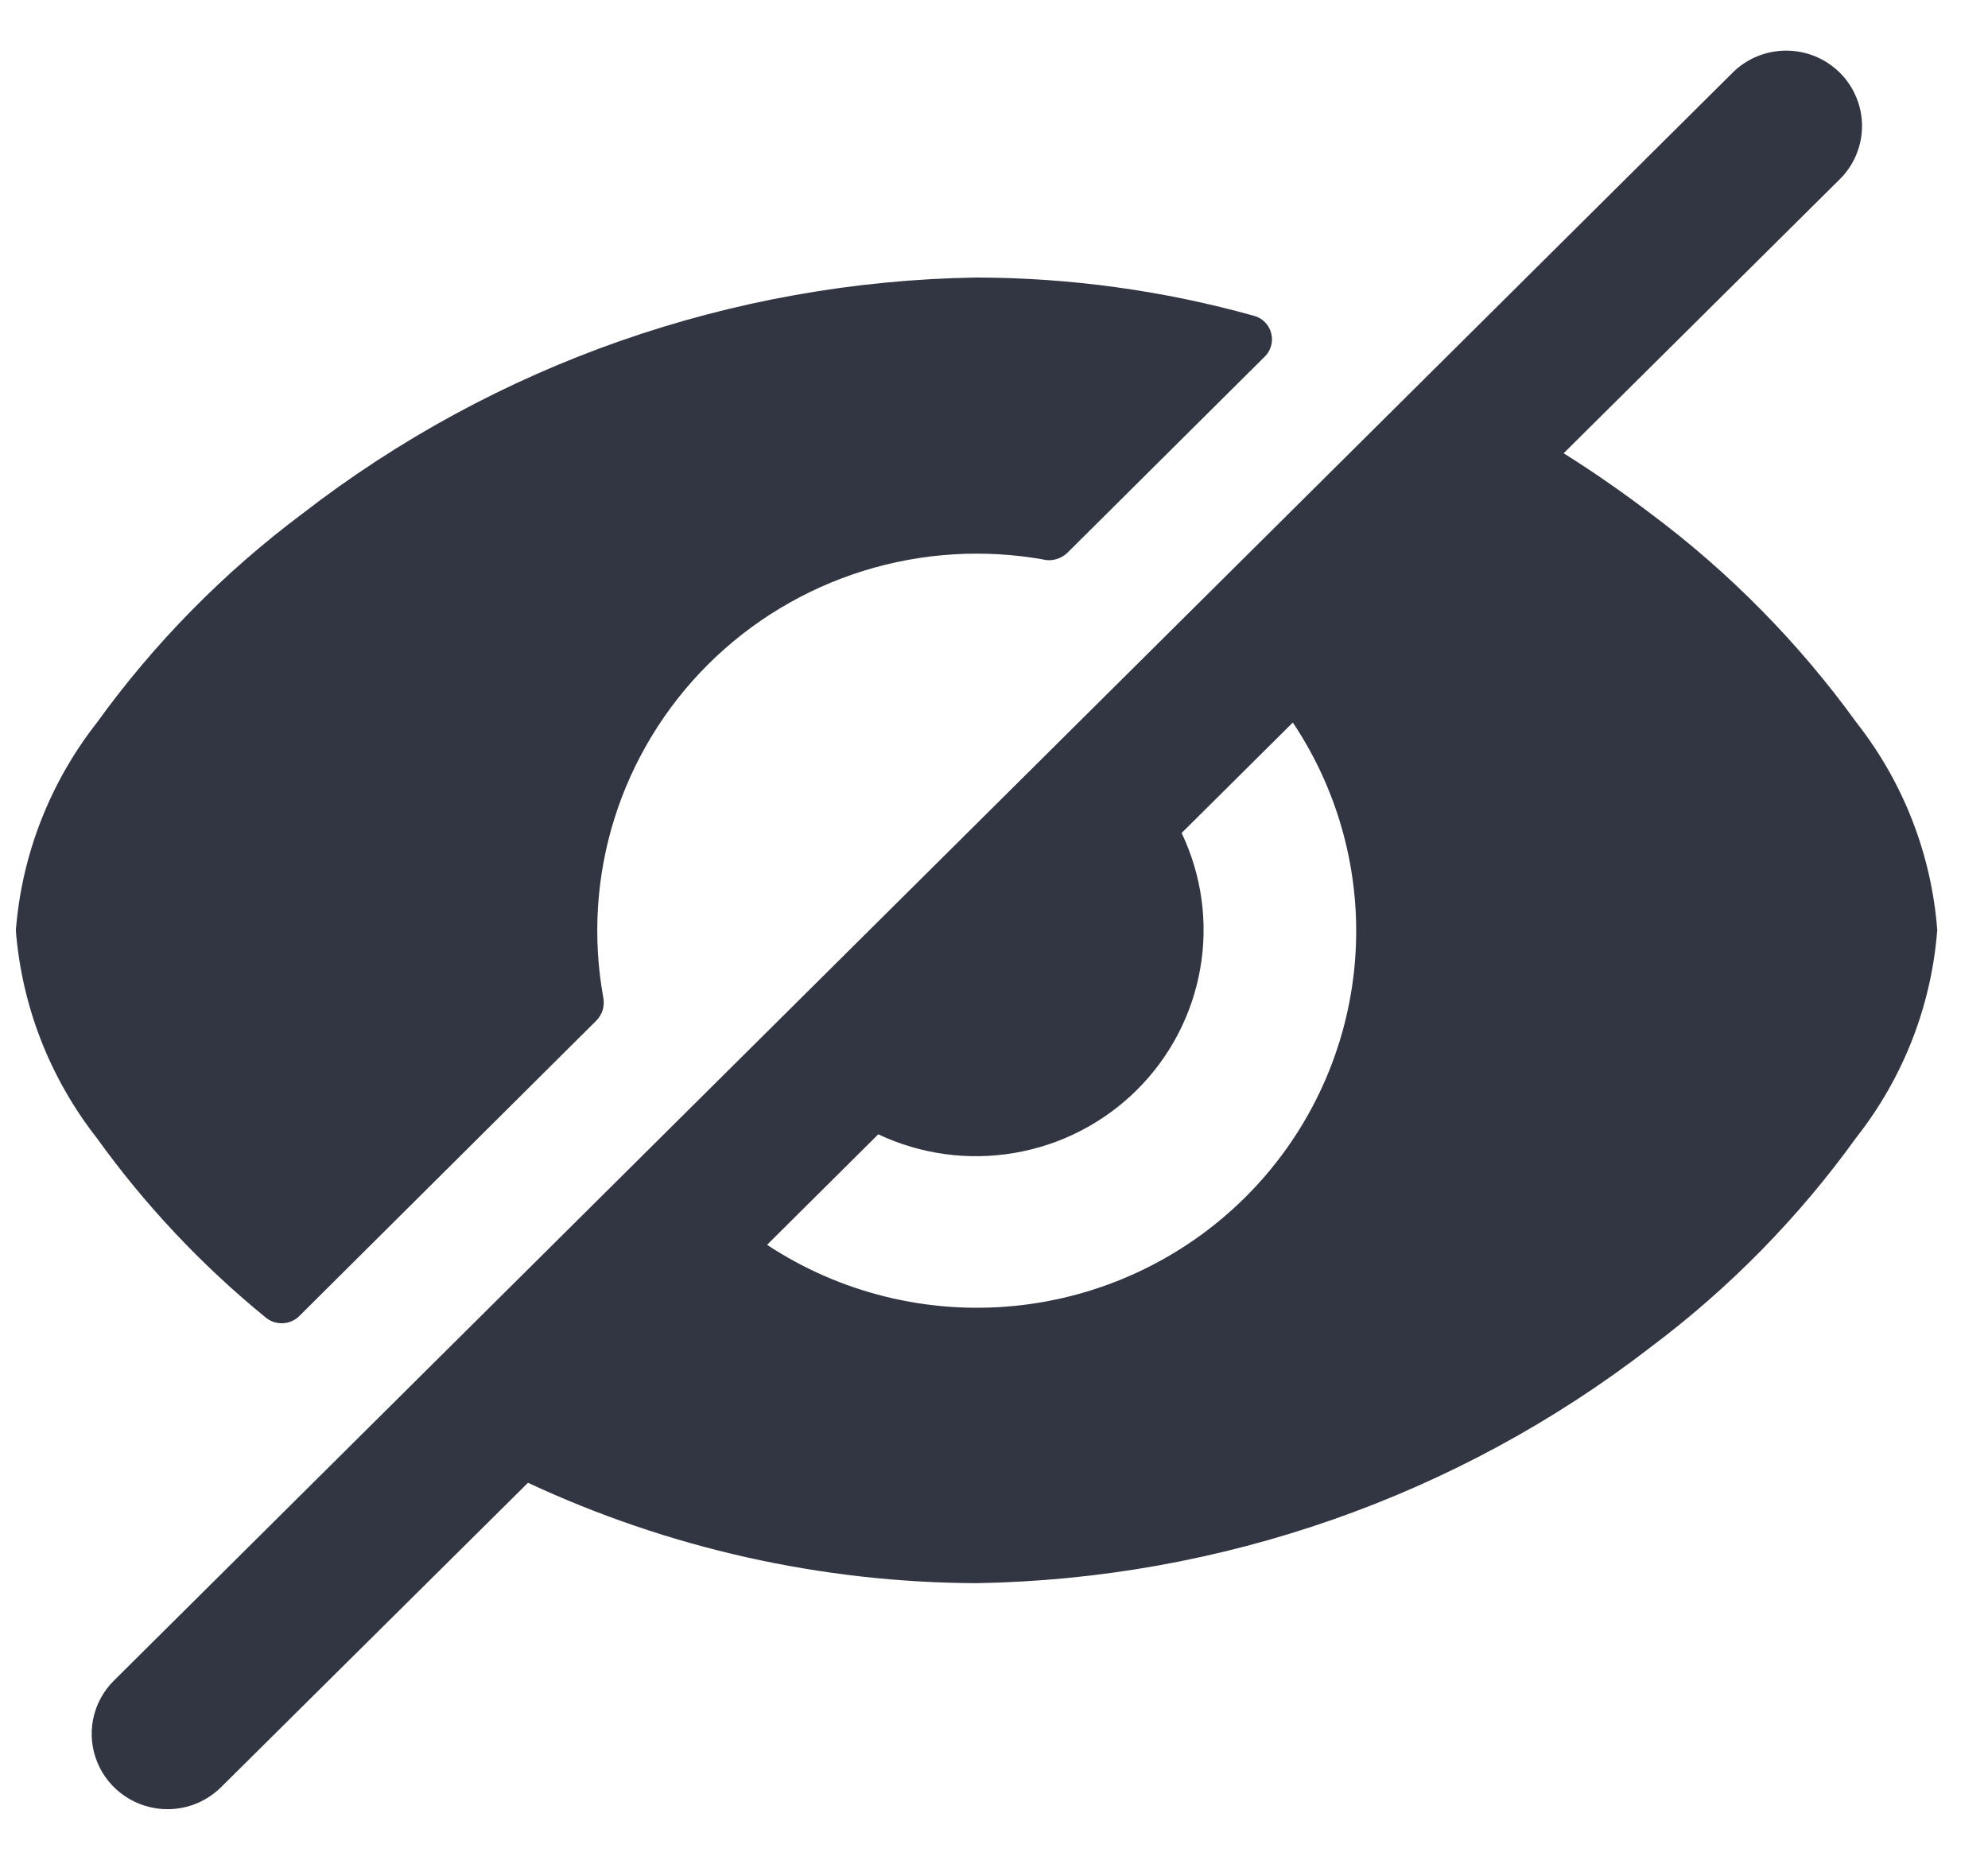
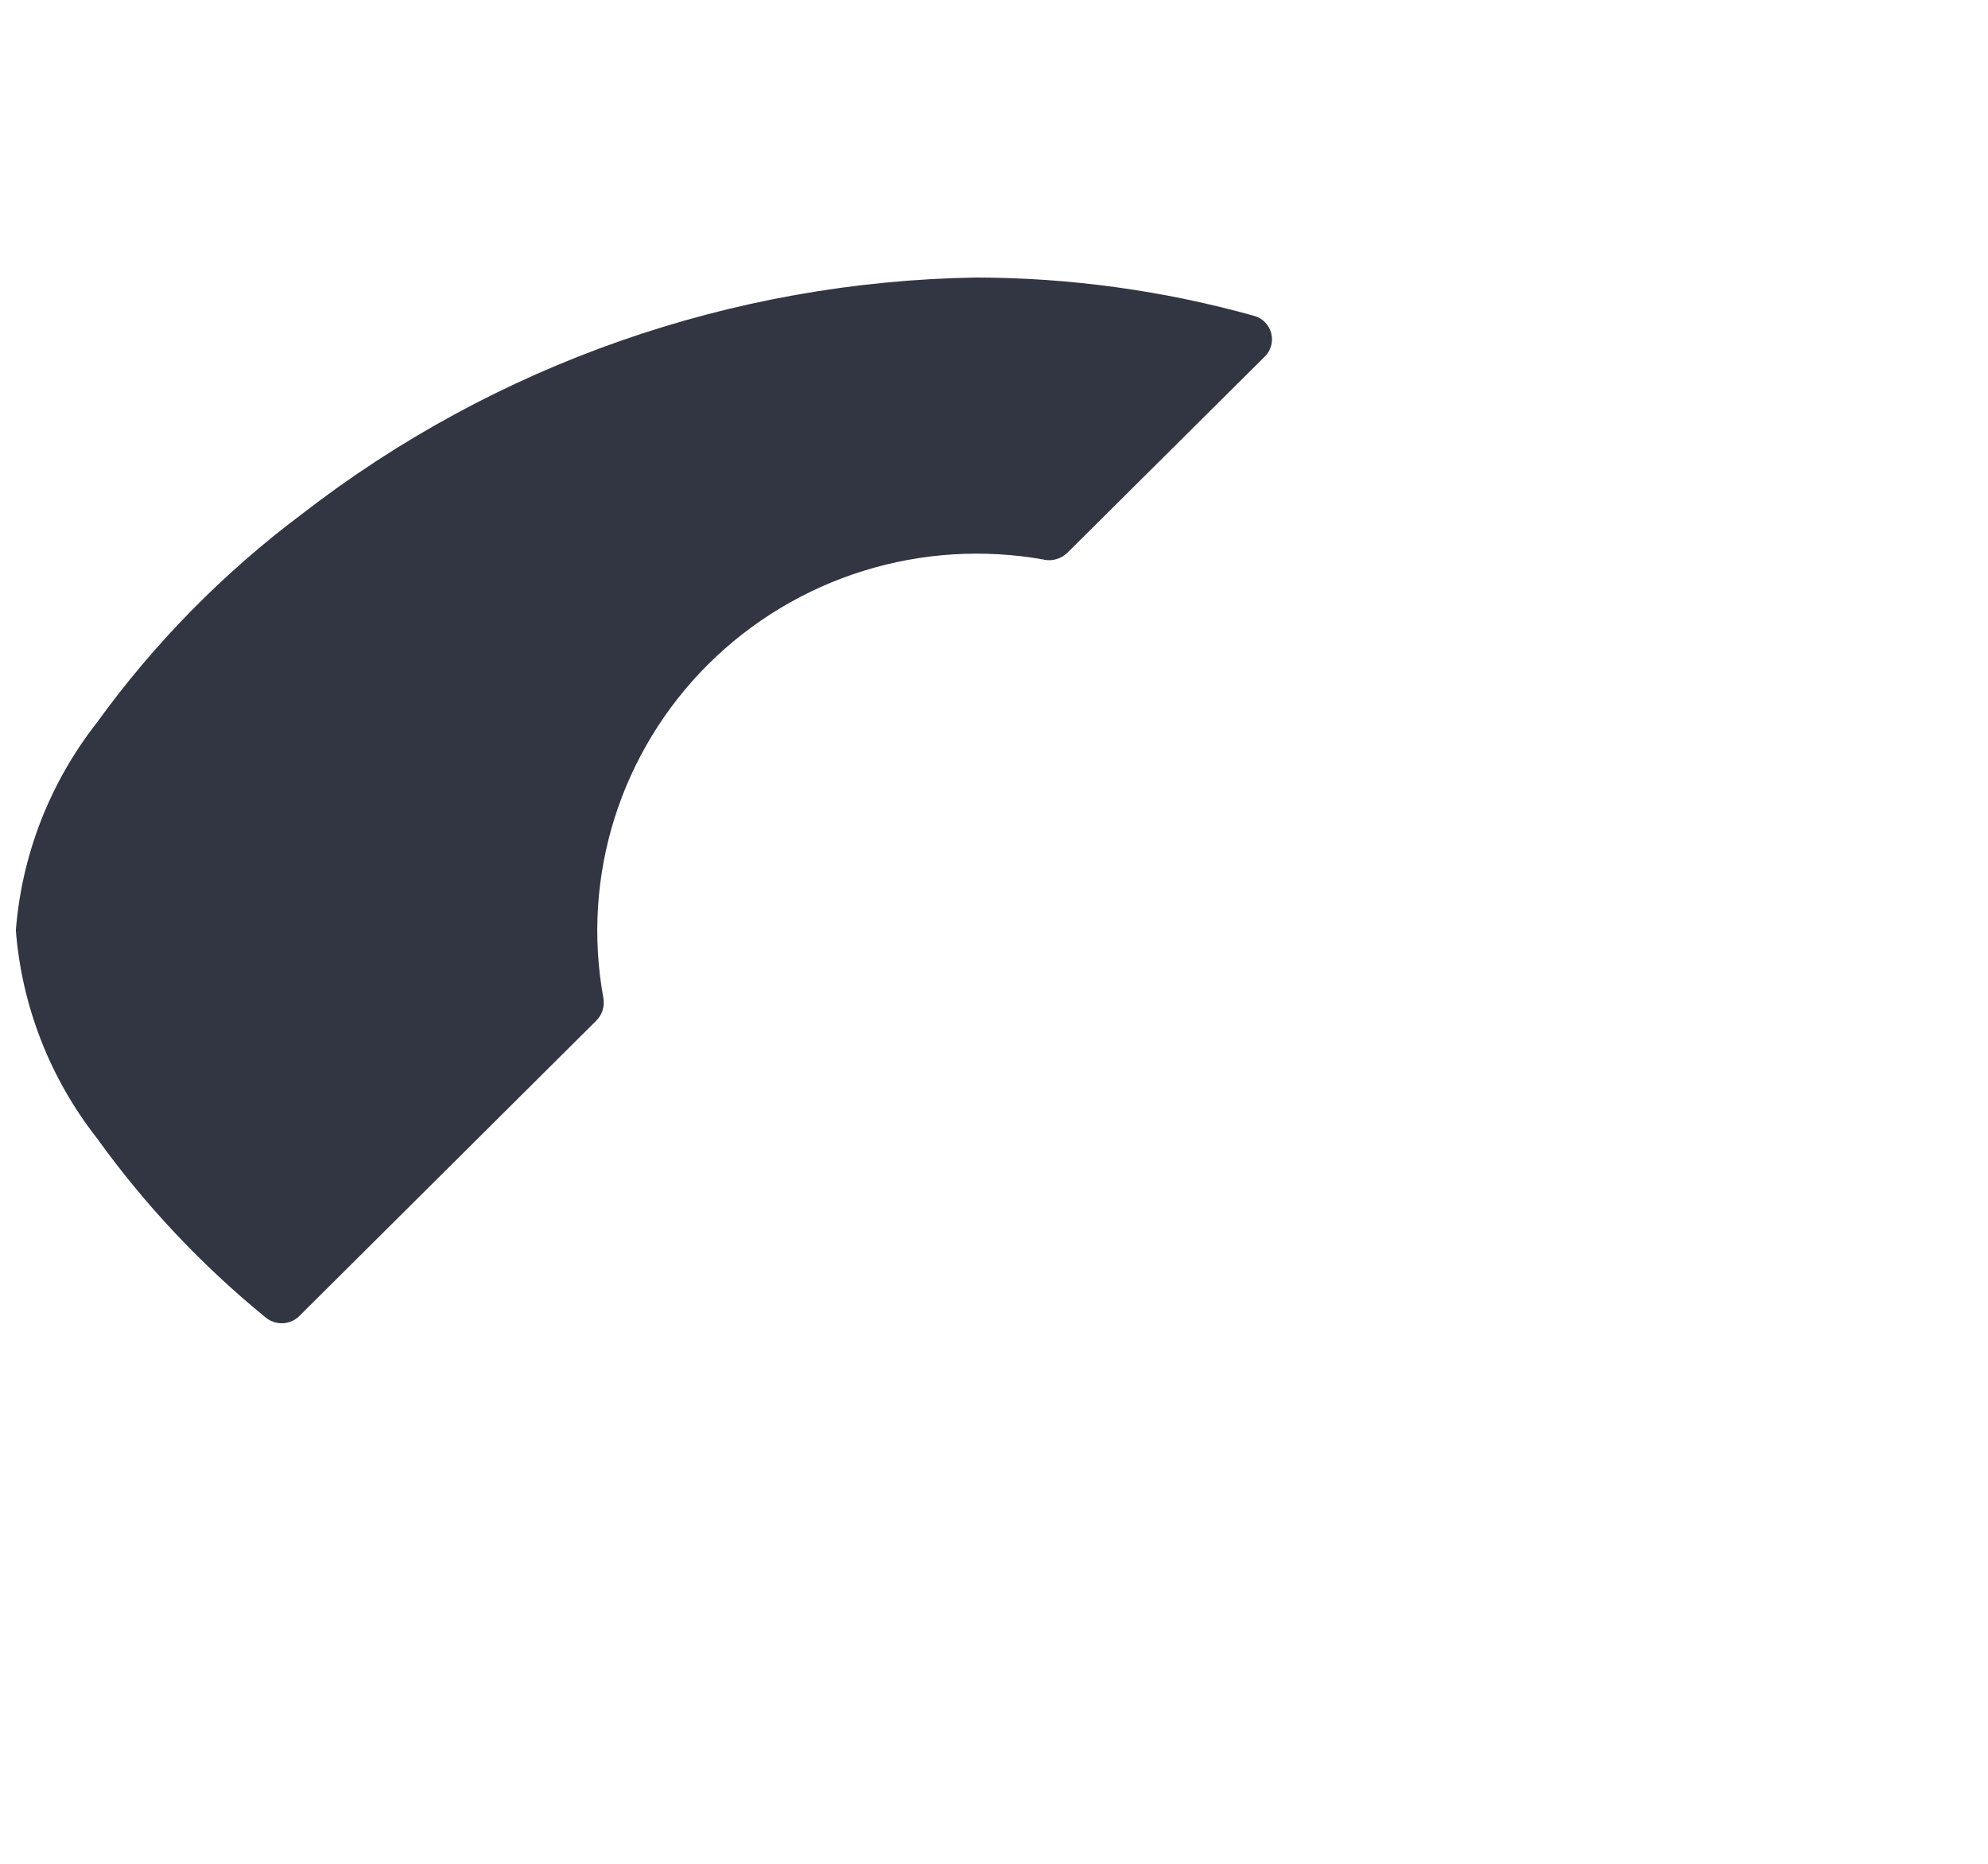
<svg xmlns="http://www.w3.org/2000/svg" width="32" height="30" viewBox="0 0 32 30" fill="none">
  <g id="Eye-closed">
-     <path id="Shape" d="M2.695 29.121C2.454 29.121 2.218 29.049 2.018 28.916C1.817 28.783 1.661 28.594 1.569 28.372C1.476 28.151 1.452 27.907 1.499 27.672C1.546 27.437 1.662 27.221 1.833 27.052L27.874 1.185C27.986 1.069 28.121 0.977 28.27 0.913C28.419 0.85 28.579 0.816 28.741 0.815C28.903 0.814 29.064 0.844 29.214 0.905C29.364 0.966 29.5 1.057 29.615 1.17C29.73 1.284 29.82 1.42 29.881 1.569C29.943 1.718 29.974 1.878 29.972 2.039C29.971 2.2 29.937 2.359 29.873 2.507C29.809 2.654 29.716 2.788 29.599 2.9L25.169 7.296C25.657 7.601 26.124 7.928 26.569 8.266C27.838 9.213 28.955 10.347 29.881 11.628C30.637 12.589 31.09 13.752 31.183 14.969C31.09 16.185 30.637 17.348 29.881 18.308C28.956 19.594 27.84 20.732 26.57 21.684C23.462 24.085 19.653 25.418 15.716 25.483C13.22 25.473 10.758 24.921 8.499 23.867L3.56 28.765C3.446 28.878 3.312 28.968 3.163 29.029C3.015 29.09 2.856 29.121 2.695 29.121ZM14.137 18.258L12.347 20.037C13.521 20.811 14.929 21.159 16.331 21.02C17.734 20.881 19.045 20.264 20.042 19.274C21.039 18.284 21.66 16.981 21.8 15.588C21.94 14.195 21.59 12.796 20.81 11.63L19.02 13.408C19.344 14.087 19.449 14.849 19.32 15.589C19.191 16.33 18.835 17.012 18.3 17.544C17.765 18.075 17.078 18.429 16.333 18.557C15.588 18.685 14.82 18.581 14.137 18.258Z" fill="#323642" />
    <path id="Path" d="M16.806 9.01C16.873 9.023 16.942 9.019 17.008 8.999C17.073 8.98 17.133 8.944 17.182 8.897L20.354 5.744C20.404 5.697 20.44 5.637 20.459 5.571C20.479 5.505 20.48 5.435 20.463 5.368C20.447 5.301 20.413 5.24 20.365 5.19C20.318 5.14 20.258 5.104 20.191 5.085C18.735 4.678 17.23 4.47 15.717 4.467C11.779 4.529 7.969 5.865 4.864 8.271C3.597 9.219 2.481 10.354 1.557 11.635C0.803 12.598 0.35 13.759 0.255 14.975C0.35 16.192 0.803 17.353 1.557 18.316C2.332 19.395 3.247 20.367 4.278 21.208C4.355 21.271 4.454 21.304 4.554 21.299C4.654 21.294 4.748 21.253 4.819 21.182L9.597 16.43C9.645 16.382 9.681 16.323 9.701 16.258C9.72 16.193 9.724 16.124 9.711 16.057C9.536 15.093 9.598 14.101 9.893 13.166C10.188 12.232 10.706 11.382 11.403 10.689C12.101 9.996 12.956 9.482 13.897 9.189C14.838 8.896 15.837 8.834 16.807 9.008L16.806 9.01Z" fill="#323642" />
  </g>
</svg>